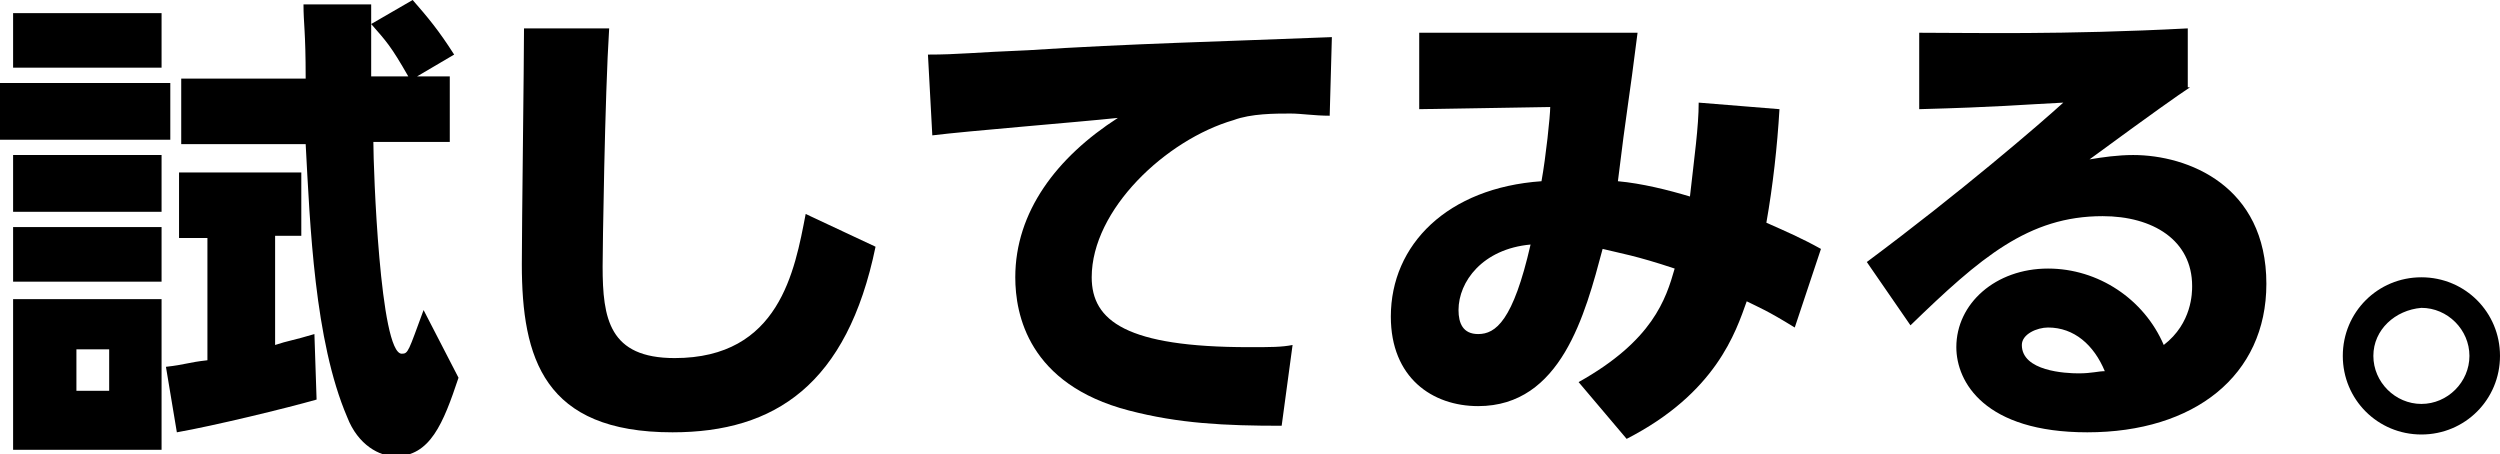
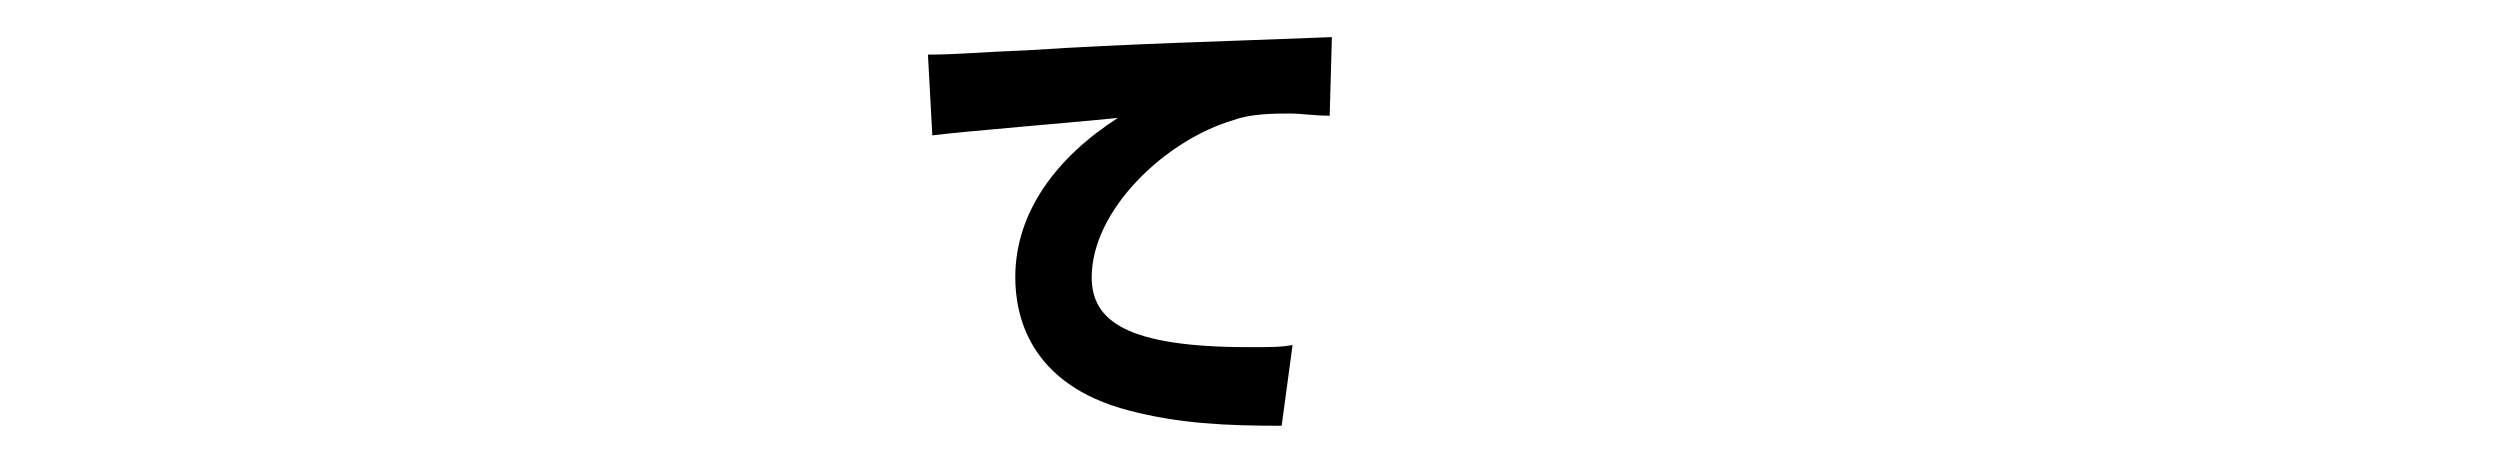
<svg xmlns="http://www.w3.org/2000/svg" version="1.1" id="レイヤー_1" x="0px" y="0px" viewBox="0 0 114.5 20.8" style="enable-background:new 0 0 114.5 20.8;" xml:space="preserve">
  <style type="text/css">
	.st0{enable-background:new    ;}
</style>
  <g class="st0">
-     <path d="M7.8,3.8v2.6H0V3.8H7.8z M7.4,0.6v2.5H0.6V0.6H7.4z M7.4,7.1v2.6H0.6V7.1H7.4z M7.4,10.4v2.5H0.6v-2.5H7.4z M7.4,13.7v6.9   H0.6v-6.9H7.4z M5,16H3.5v1.9H5V16z M14.5,18.3c-1.4,0.4-4.7,1.2-6.4,1.5l-0.5-3c0.9-0.1,1-0.2,1.9-0.3v-5.6H8.2V7.9h5.6v2.9h-1.2   v5c0.6-0.2,0.8-0.2,1.8-0.5L14.5,18.3z M18.9,0c0.7,0.8,1.2,1.4,1.9,2.5l-1.7,1h1.5v3h-3.5c0,1.2,0.3,9.7,1.3,9.7   c0.3,0,0.3-0.1,1-2l1.6,3.1c-0.7,2.1-1.3,3.6-2.9,3.6c-0.7,0-1.7-0.5-2.2-1.8c-1.5-3.5-1.7-8.8-1.9-12.5H8.3v-3H14   c0-2.2-0.1-2.5-0.1-3.4H17v0.9L18.9,0z M18.7,3.5c-0.8-1.4-1-1.6-1.7-2.4c0,0.3,0,2,0,2.4H18.7z" />
-     <path d="M27.9,1.3c-0.2,3.1-0.3,10.2-0.3,10.9c0,2.4,0.3,4.2,3.3,4.2c4.8,0,5.5-4,6-6.6l3.2,1.5c-1.3,6.3-4.6,8.5-9.3,8.5   c-5.9,0-6.9-3.4-6.9-7.7c0-1.7,0.1-9.3,0.1-10.8L27.9,1.3z" />
    <path d="M60.9,5.3c-0.7,0-1.3-0.1-1.8-0.1c-0.7,0-1.8,0-2.6,0.3C53.4,6.4,50,9.6,50,12.7c0,2,1.6,3.2,7.2,3.2c1,0,1.5,0,2-0.1   l-0.5,3.7c-2.6,0-4.7-0.1-7-0.7c-4.6-1.2-5.2-4.4-5.2-6.1c0-3,1.9-5.5,4.7-7.3c-1.9,0.2-6.9,0.6-8.5,0.8l-0.2-3.7   c1.4,0,2.1-0.1,4.6-0.2c4.6-0.3,8.9-0.4,13.9-0.6L60.9,5.3z" />
-     <path d="M72.3,17.5c3.4-1.9,4-3.8,4.4-5.2c-1.8-0.6-2.5-0.7-3.3-0.9c-0.8,3-1.9,7.2-5.7,7.2c-2.1,0-4-1.3-4-4.1   c0-3.3,2.6-5.9,6.9-6.2c0.2-1.1,0.4-3,0.4-3.4l-6,0.1V1.5H75c-0.4,3.2-0.5,3.5-0.9,6.8c1.1,0.1,2.3,0.4,3.3,0.7   c0.2-1.8,0.4-3.2,0.4-4.3l3.7,0.3c-0.1,1.7-0.3,3.5-0.6,5.2c0.9,0.4,1.6,0.7,2.5,1.2L82.2,15c-1.3-0.8-1.6-0.9-2.2-1.2   c-0.5,1.4-1.4,4.2-5.5,6.3L72.3,17.5z M66.8,14.2c0,0.6,0.2,1.1,0.9,1.1c0.8,0,1.6-0.6,2.4-4.1C67.9,11.4,66.8,12.9,66.8,14.2z" />
-     <path d="M100.3,4c-0.6,0.4-1.6,1.1-4.6,3.3c0.6-0.1,1.3-0.2,2-0.2c2.5,0,6.1,1.4,6.1,5.9c0,4.2-3.3,6.8-8.2,6.8c-4.7,0-6-2.3-6-3.9   c0-2,1.8-3.6,4.2-3.6c2.3,0,4.4,1.4,5.3,3.5c1.3-1,1.3-2.4,1.3-2.7c0-2.1-1.8-3.2-4.1-3.2c-3.4,0-5.6,1.9-8.8,5l-2-2.9   c4.3-3.2,7.9-6.3,9-7.3c-2,0.1-2.9,0.2-6.6,0.3V1.5c2.4,0,6.6,0.1,12.3-0.2V4z M93.8,15c-0.5,0-1.2,0.3-1.2,0.8   c0,1.2,2,1.3,2.6,1.3c0.6,0,0.9-0.1,1.2-0.1C95.9,15.8,95,15,93.8,15z" />
-     <path d="M114.5,16.3c0,2-1.6,3.6-3.6,3.6c-2,0-3.6-1.6-3.6-3.6c0-2,1.6-3.6,3.6-3.6S114.5,14.3,114.5,16.3z M108.7,16.3   c0,1.2,1,2.2,2.2,2.2s2.2-1,2.2-2.2c0-1.2-1-2.2-2.2-2.2C109.7,14.2,108.7,15.1,108.7,16.3z" />
  </g>
</svg>